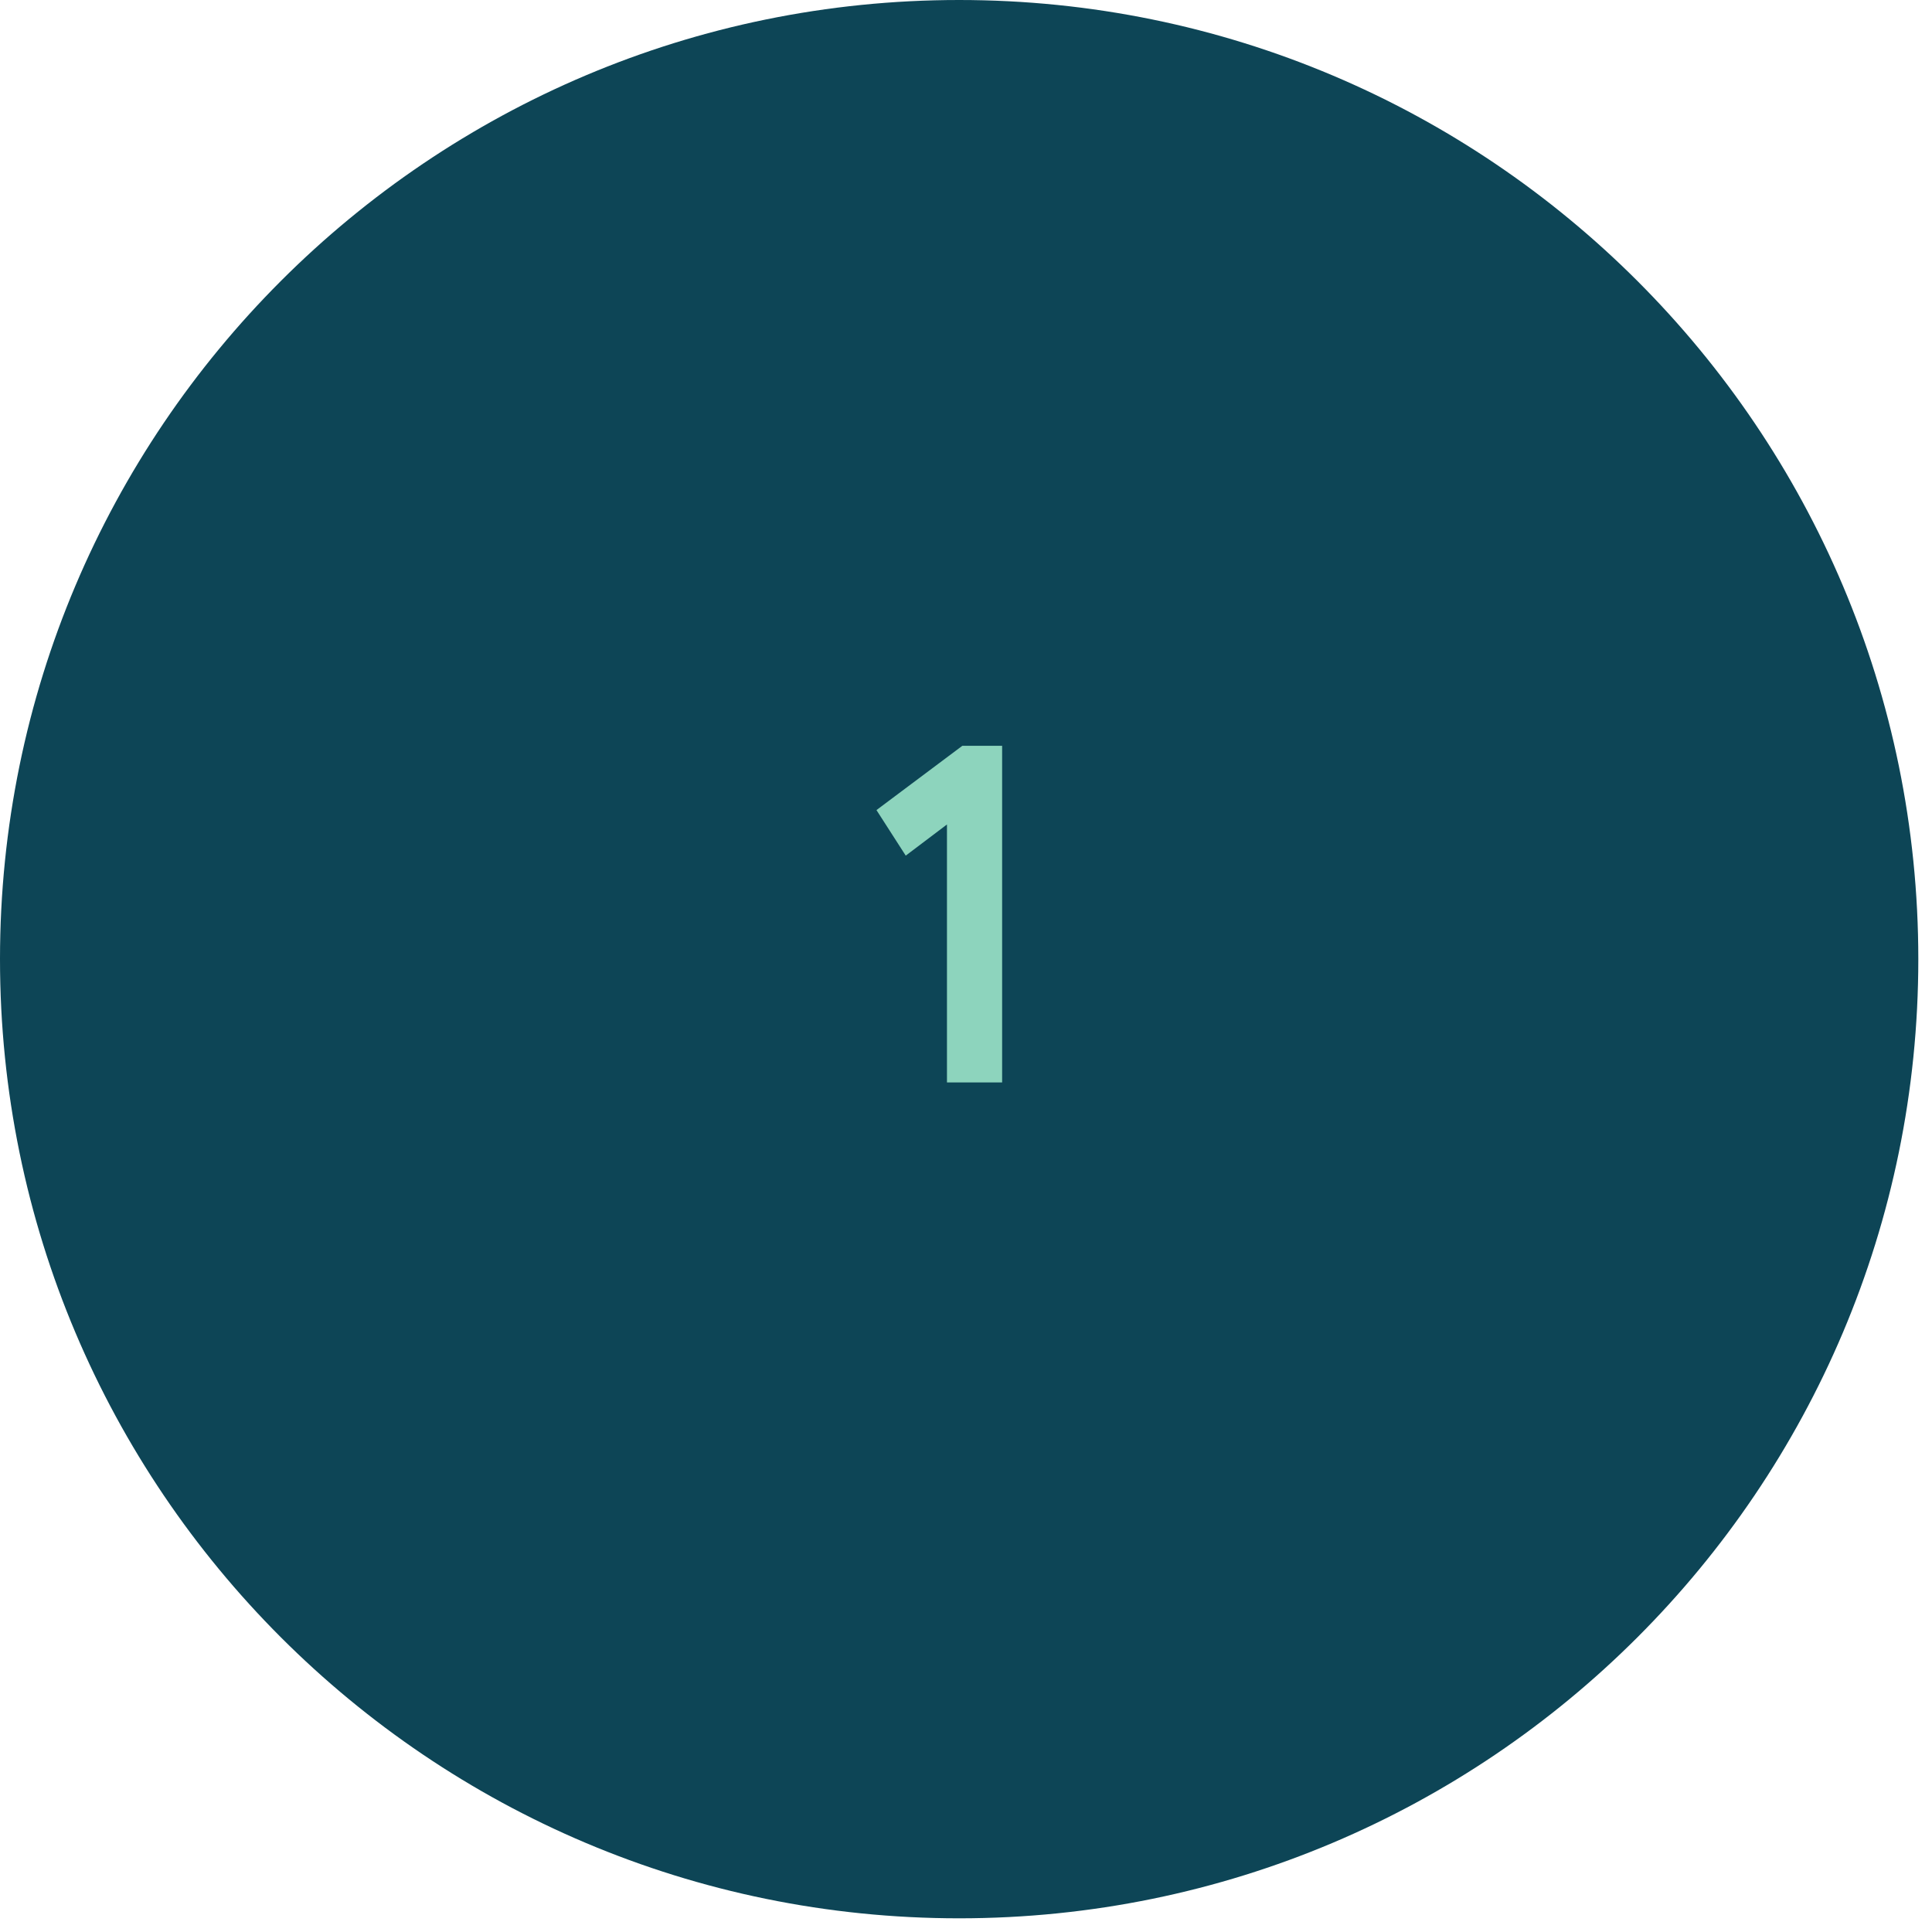
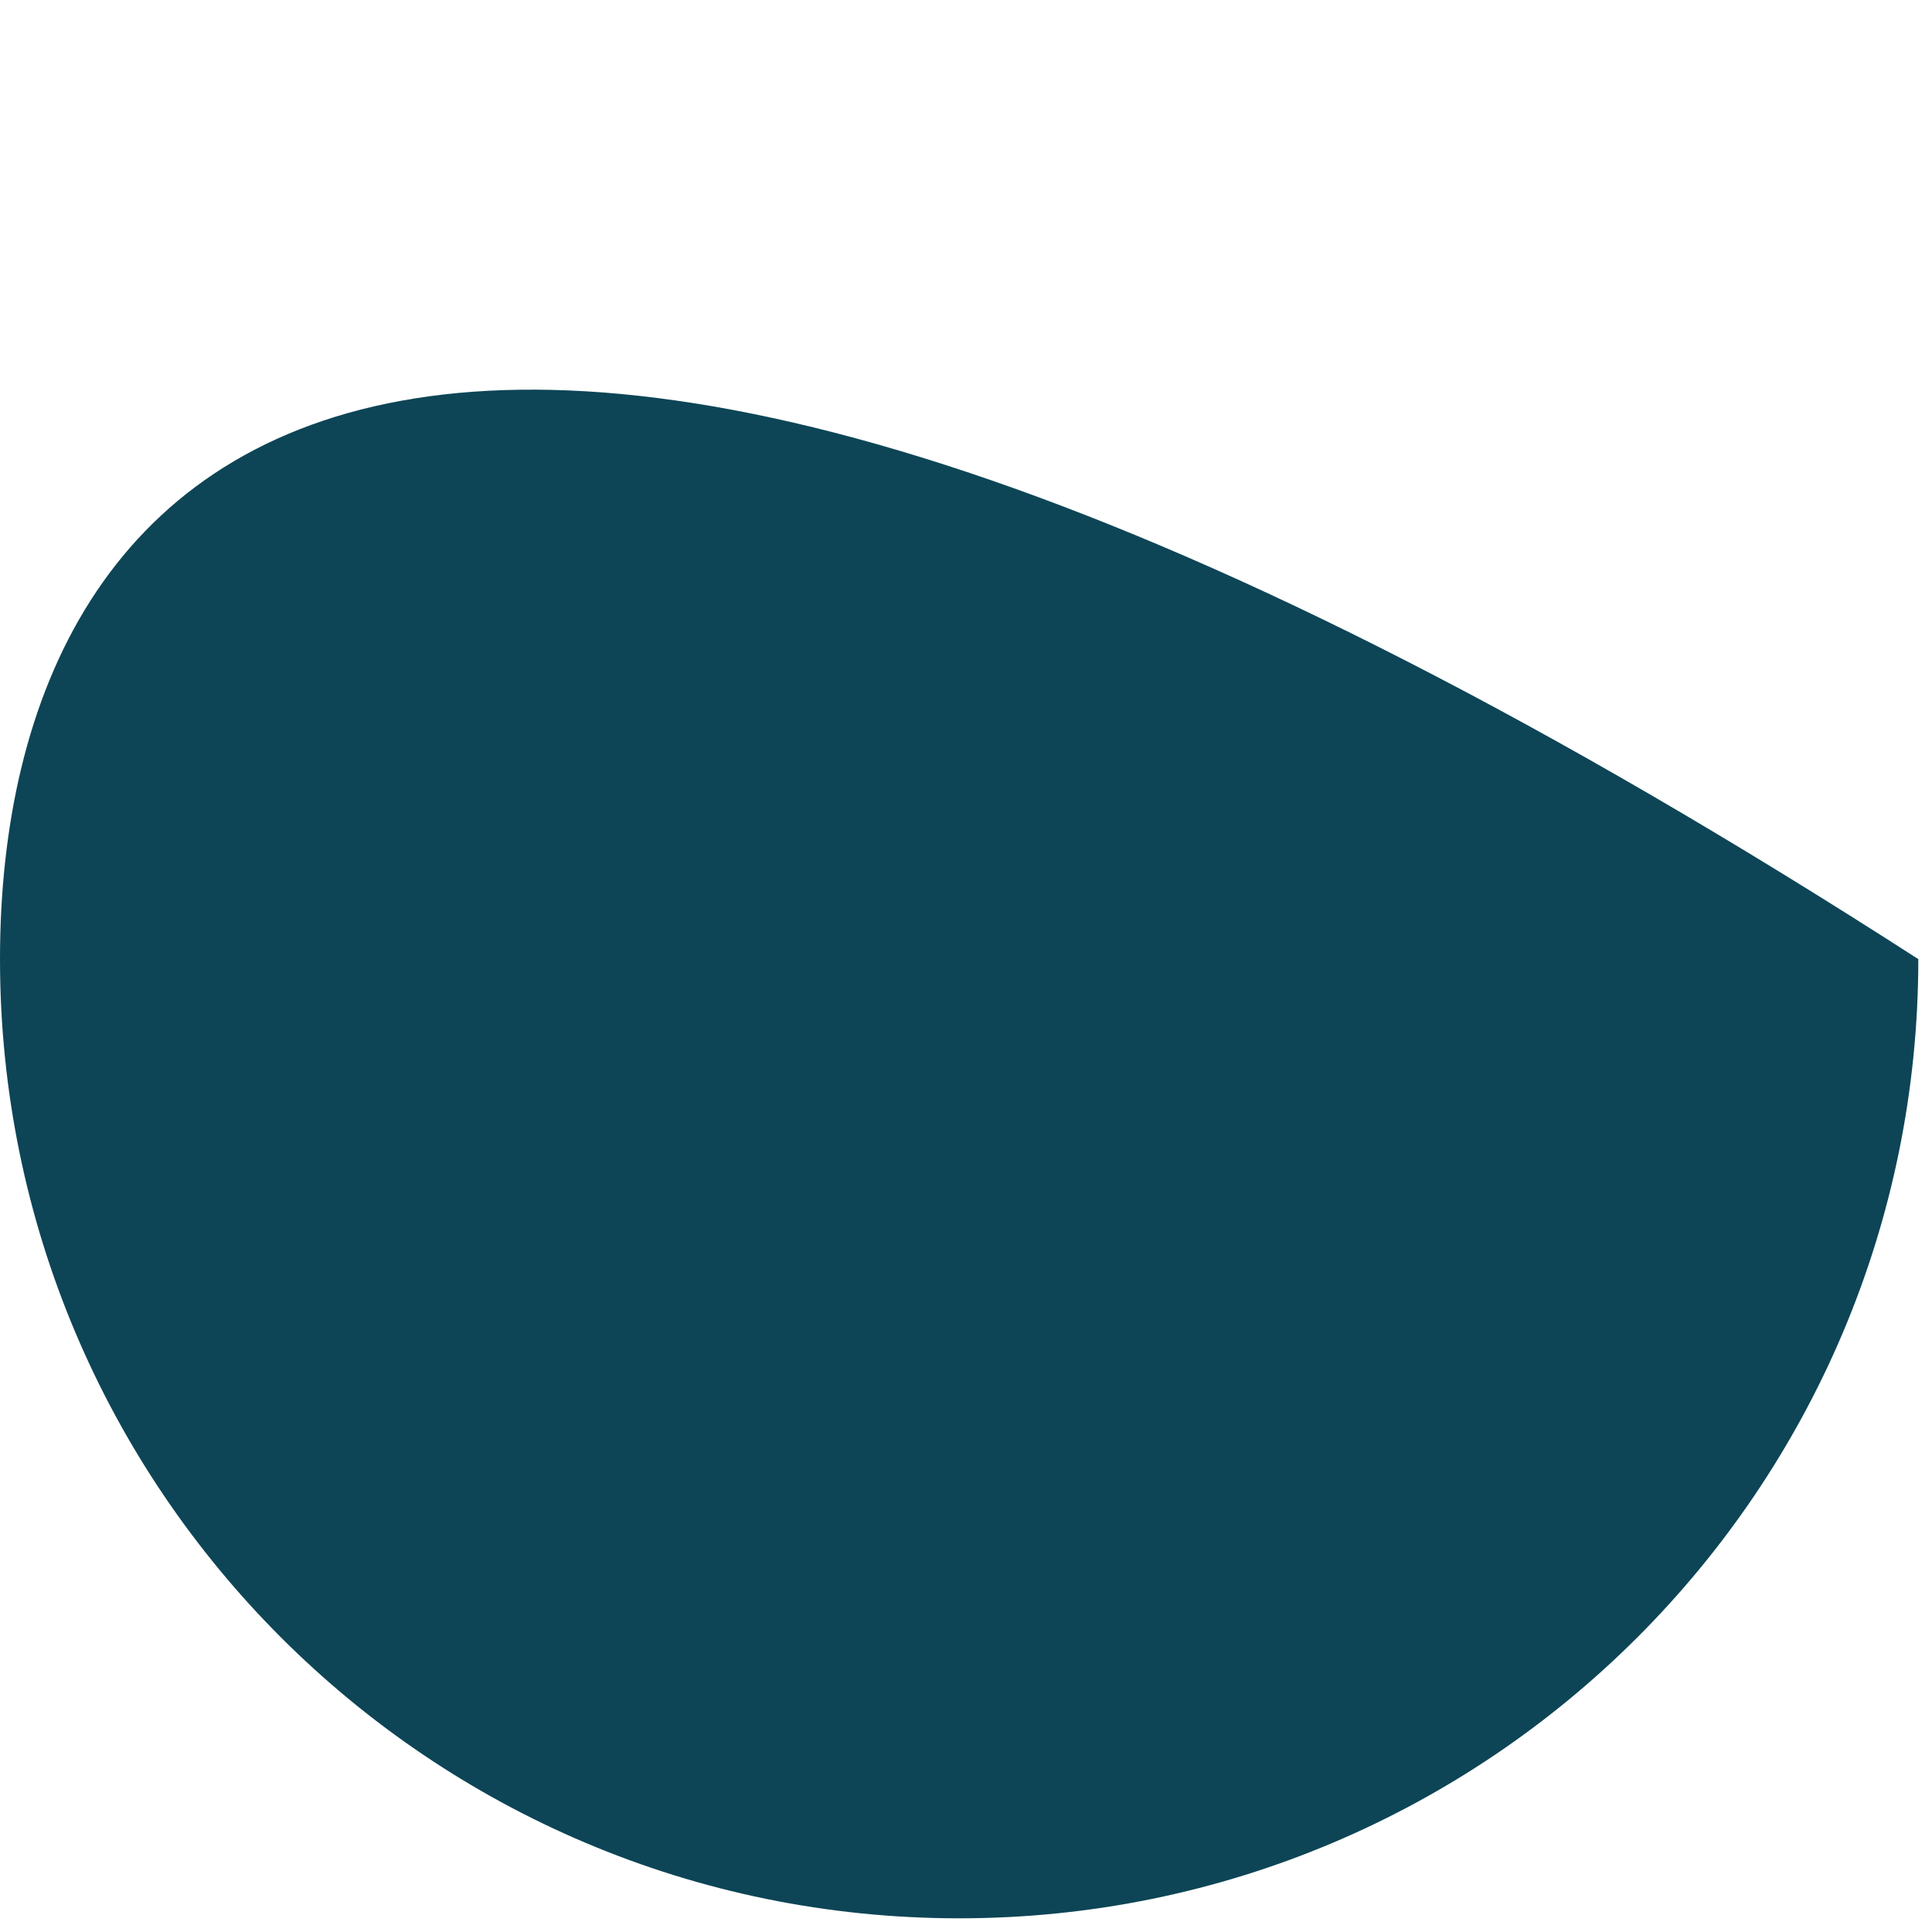
<svg xmlns="http://www.w3.org/2000/svg" width="47" height="47" viewBox="0 0 47 47" fill="none">
-   <path fill-rule="evenodd" clip-rule="evenodd" d="M23.333 46.667C36.22 46.667 46.667 36.22 46.667 23.333C46.667 10.447 36.22 0 23.333 0C10.447 0 0 10.447 0 23.333C0 36.22 10.447 46.667 23.333 46.667Z" fill="#0D4556" />
-   <path d="M21.322 19.707L23.411 18.143H24.379V26.333H23.037V20.057L22.034 20.815L21.322 19.707Z" fill="#8DD4BD" />
+   <path fill-rule="evenodd" clip-rule="evenodd" d="M23.333 46.667C36.22 46.667 46.667 36.22 46.667 23.333C10.447 0 0 10.447 0 23.333C0 36.22 10.447 46.667 23.333 46.667Z" fill="#0D4556" />
</svg>